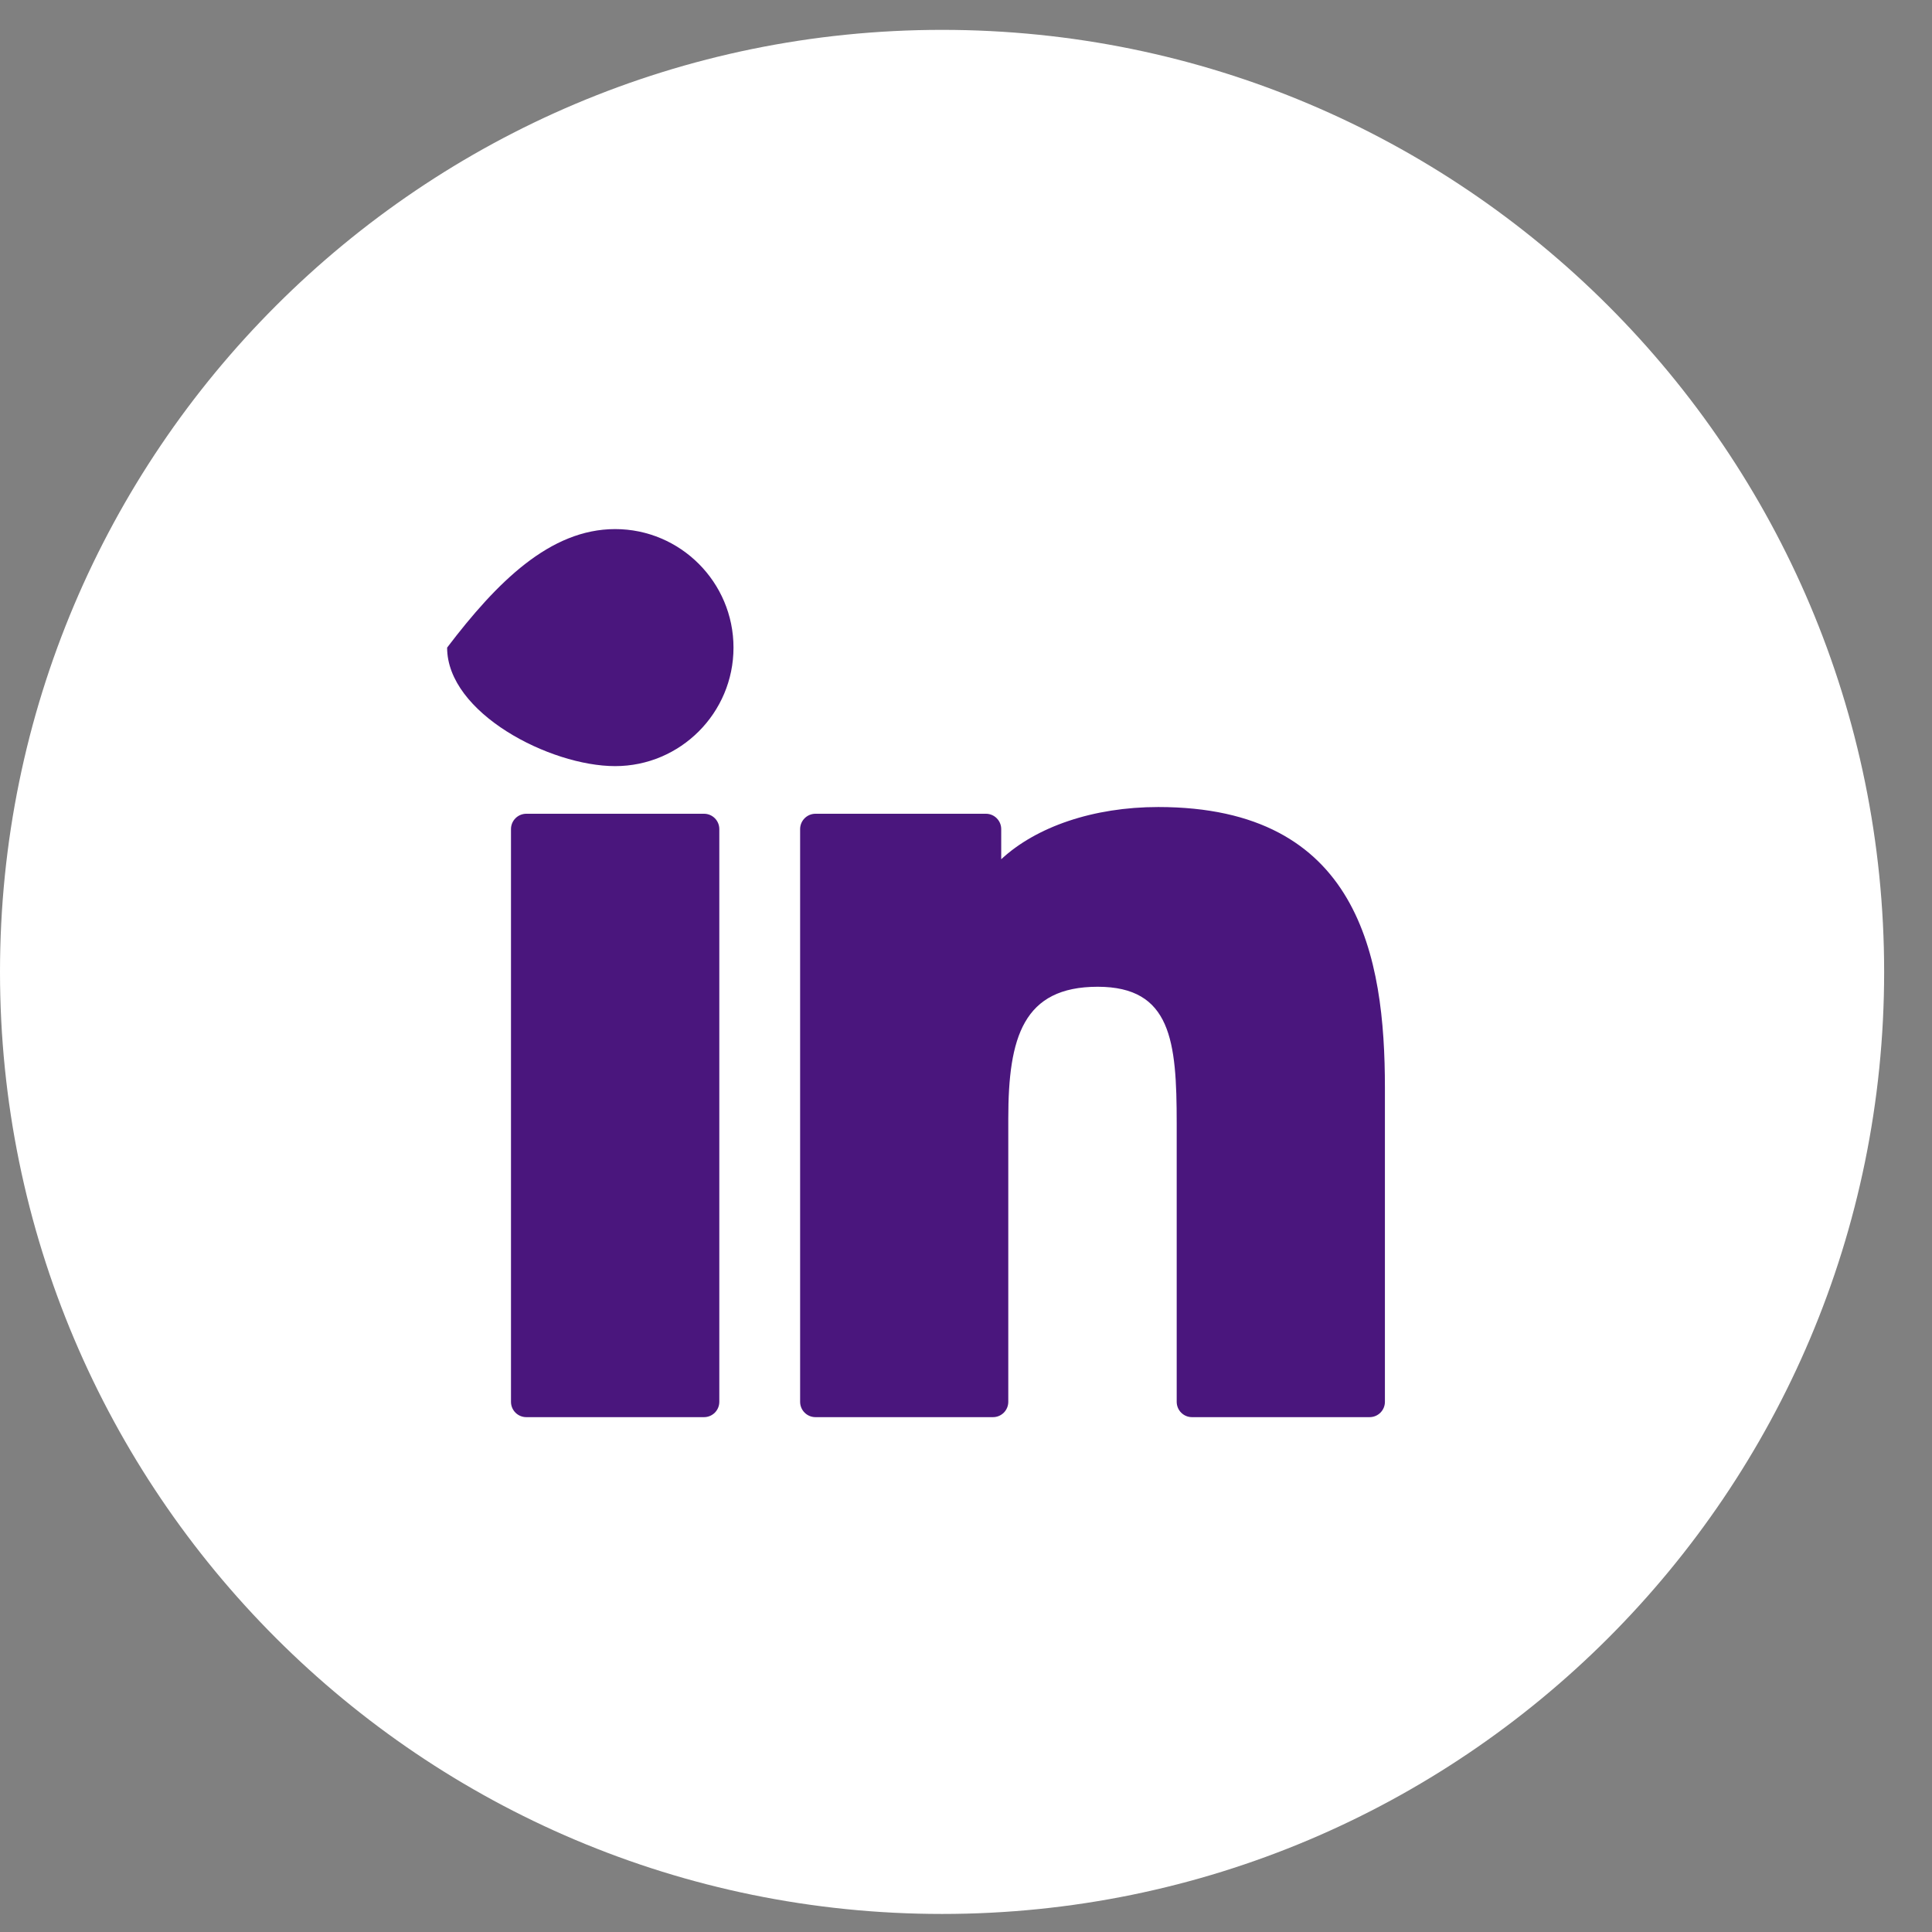
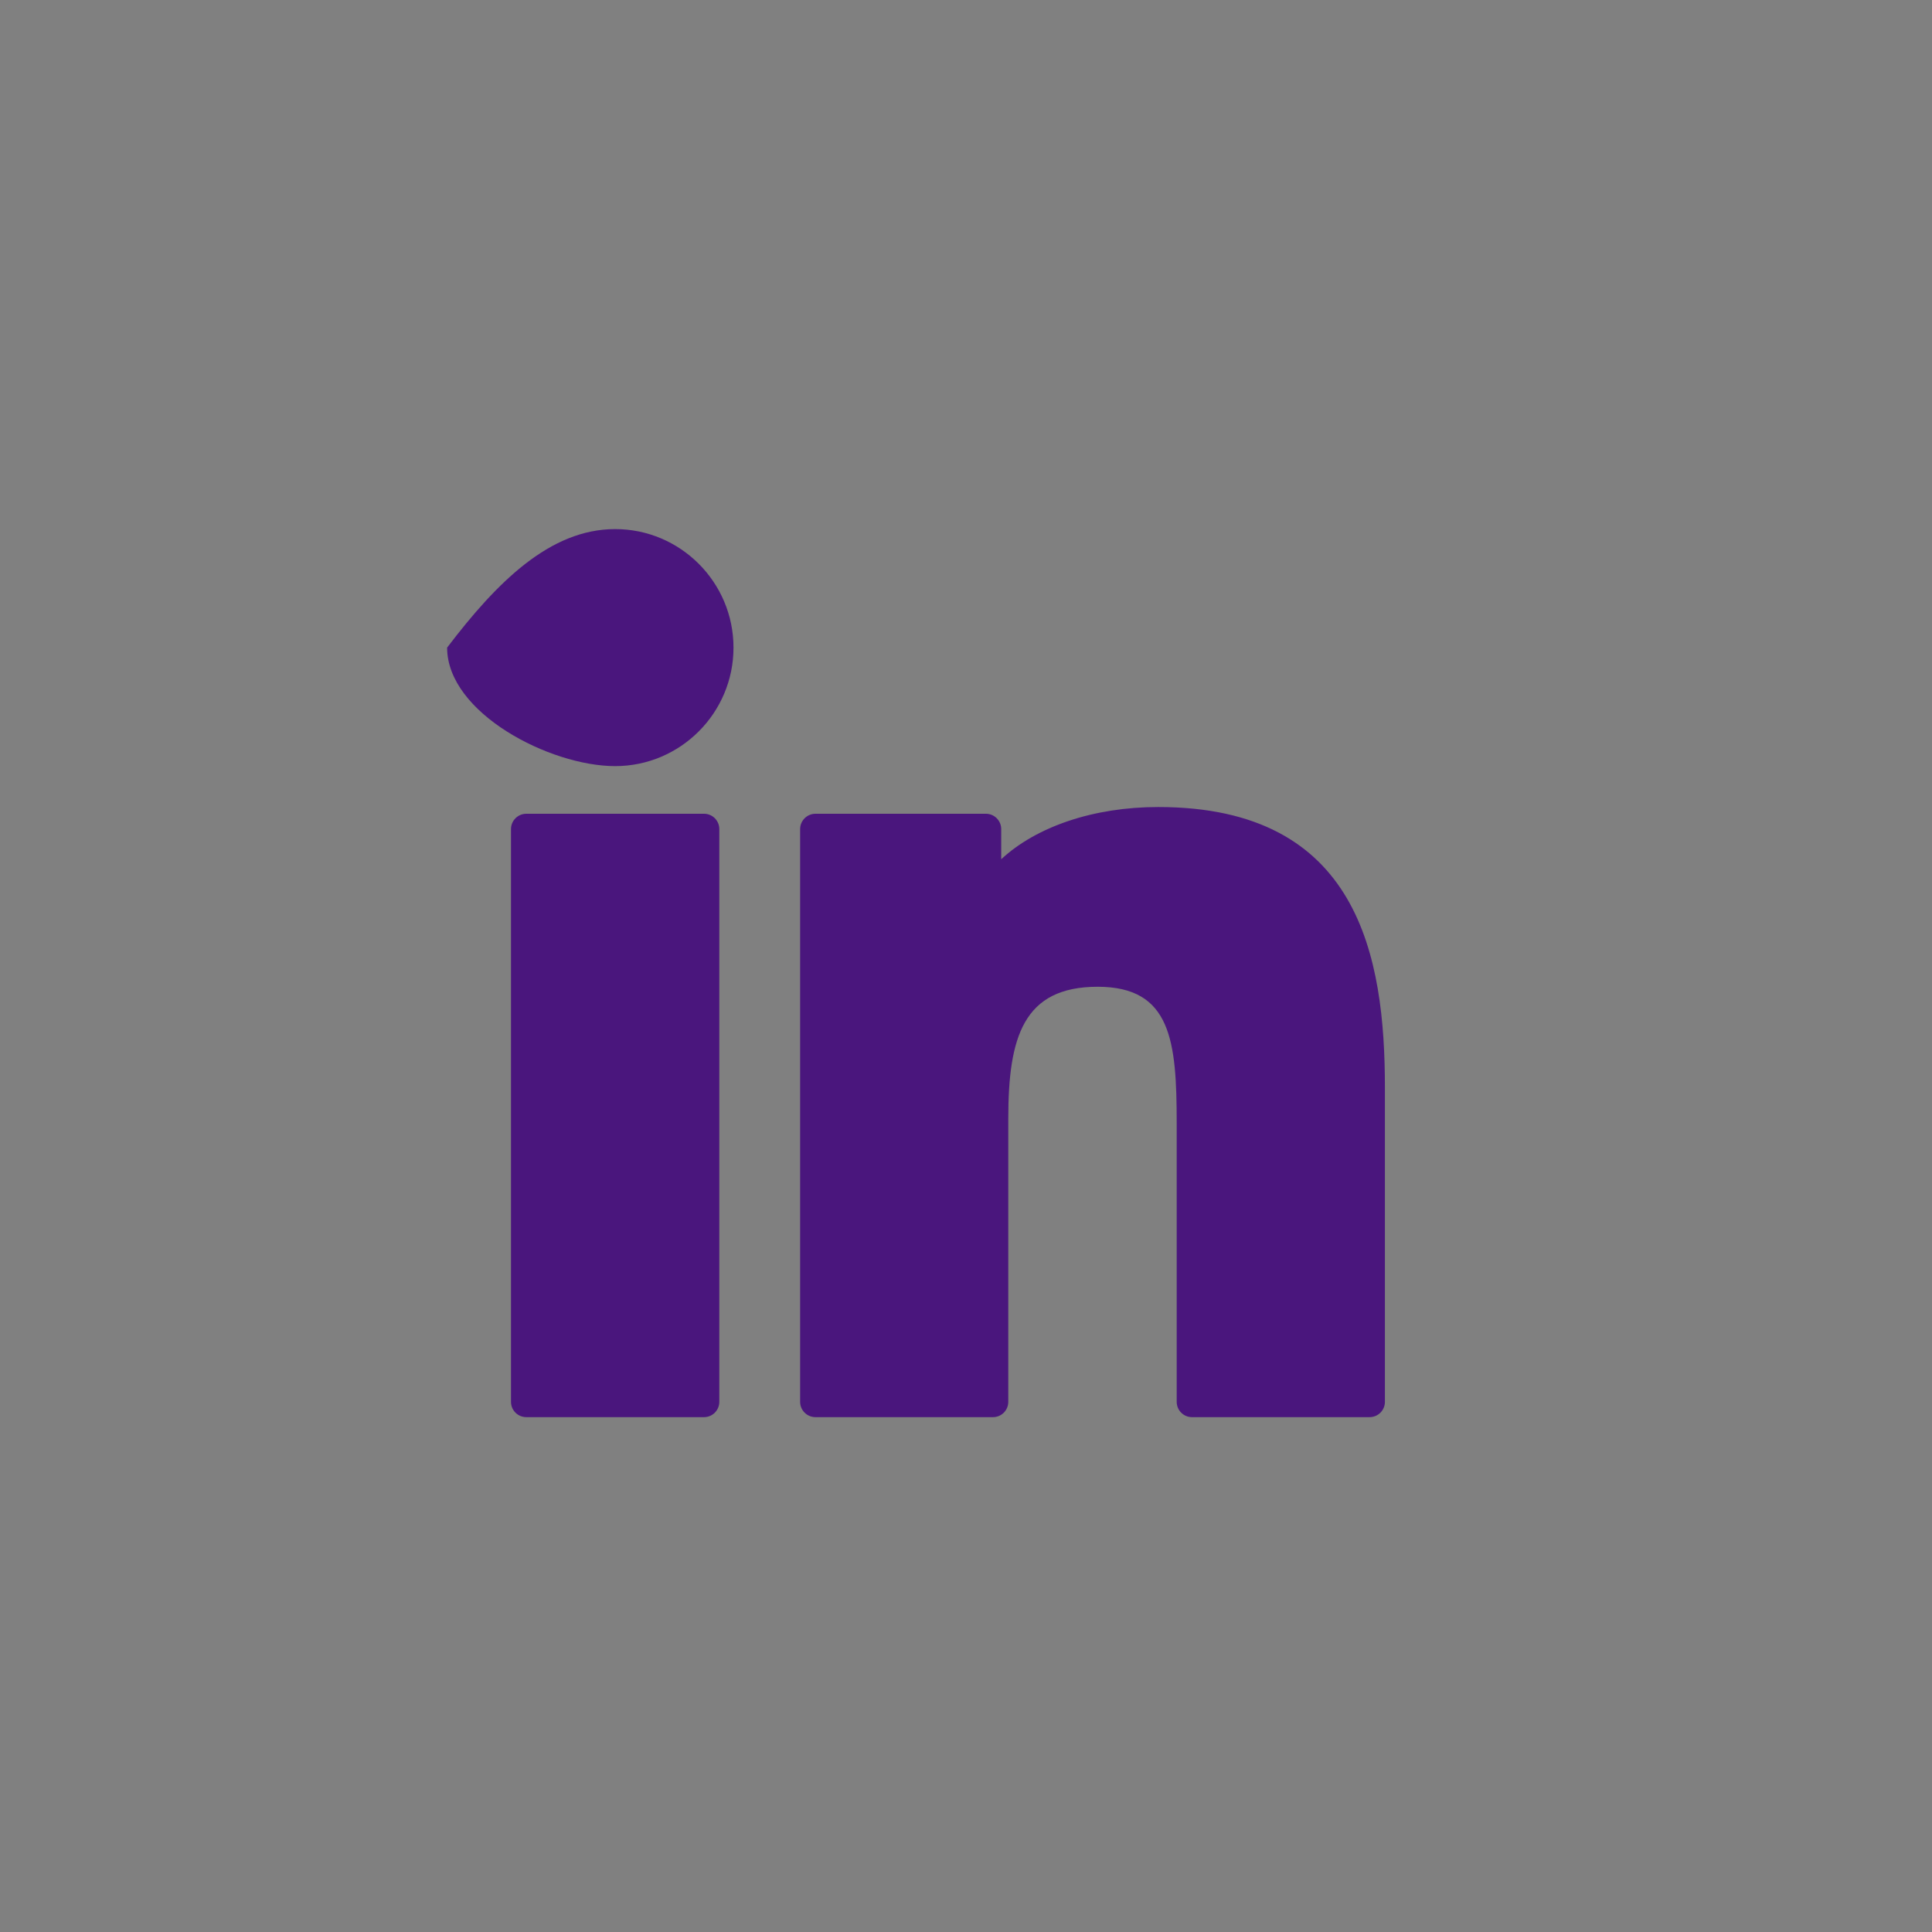
<svg xmlns="http://www.w3.org/2000/svg" width="35" height="35" viewBox="0 0 35 35" fill="none">
  <rect x="0" y="0" width="35" height="35" fill="#808080" stroke="none" />
-   <path fill-rule="evenodd" clip-rule="evenodd" d="M17.067 0.541C26.492 0.541 34.133 8.181 34.133 17.607C34.133 27.033 26.492 34.673 17.067 34.673C7.641 34.673 0 27.033 0 17.607C0 8.181 7.641 0.541 17.067 0.541Z" fill="white" />
  <path fill-rule="evenodd" clip-rule="evenodd" d="M24.811 25.673H21.594C21.441 25.673 21.317 25.549 21.317 25.395V20.351C21.317 18.857 21.217 17.878 19.887 17.876C18.537 17.876 18.266 18.79 18.266 20.263V25.395C18.266 25.549 18.142 25.673 17.989 25.673H14.773C14.62 25.673 14.495 25.549 14.495 25.395V15.02C14.495 14.867 14.62 14.742 14.773 14.742H17.861C18.014 14.742 18.138 14.867 18.138 15.02V15.566C18.77 14.979 19.805 14.62 20.983 14.62C24.622 14.62 25.089 17.337 25.089 19.704V25.395C25.089 25.549 24.965 25.673 24.811 25.673ZM11.144 13.879C9.962 13.879 8.1 12.916 8.1 11.732C9.001 10.547 9.963 9.585 11.144 9.585C12.326 9.585 13.288 10.548 13.288 11.732C13.288 12.916 12.326 13.879 11.144 13.879ZM9.535 14.742H12.754C12.907 14.742 13.031 14.866 13.031 15.02V25.395C13.031 25.549 12.907 25.673 12.754 25.673H9.535C9.381 25.673 9.257 25.549 9.257 25.395V15.02C9.257 14.867 9.381 14.742 9.535 14.742Z" fill="#4A167D" />
</svg>